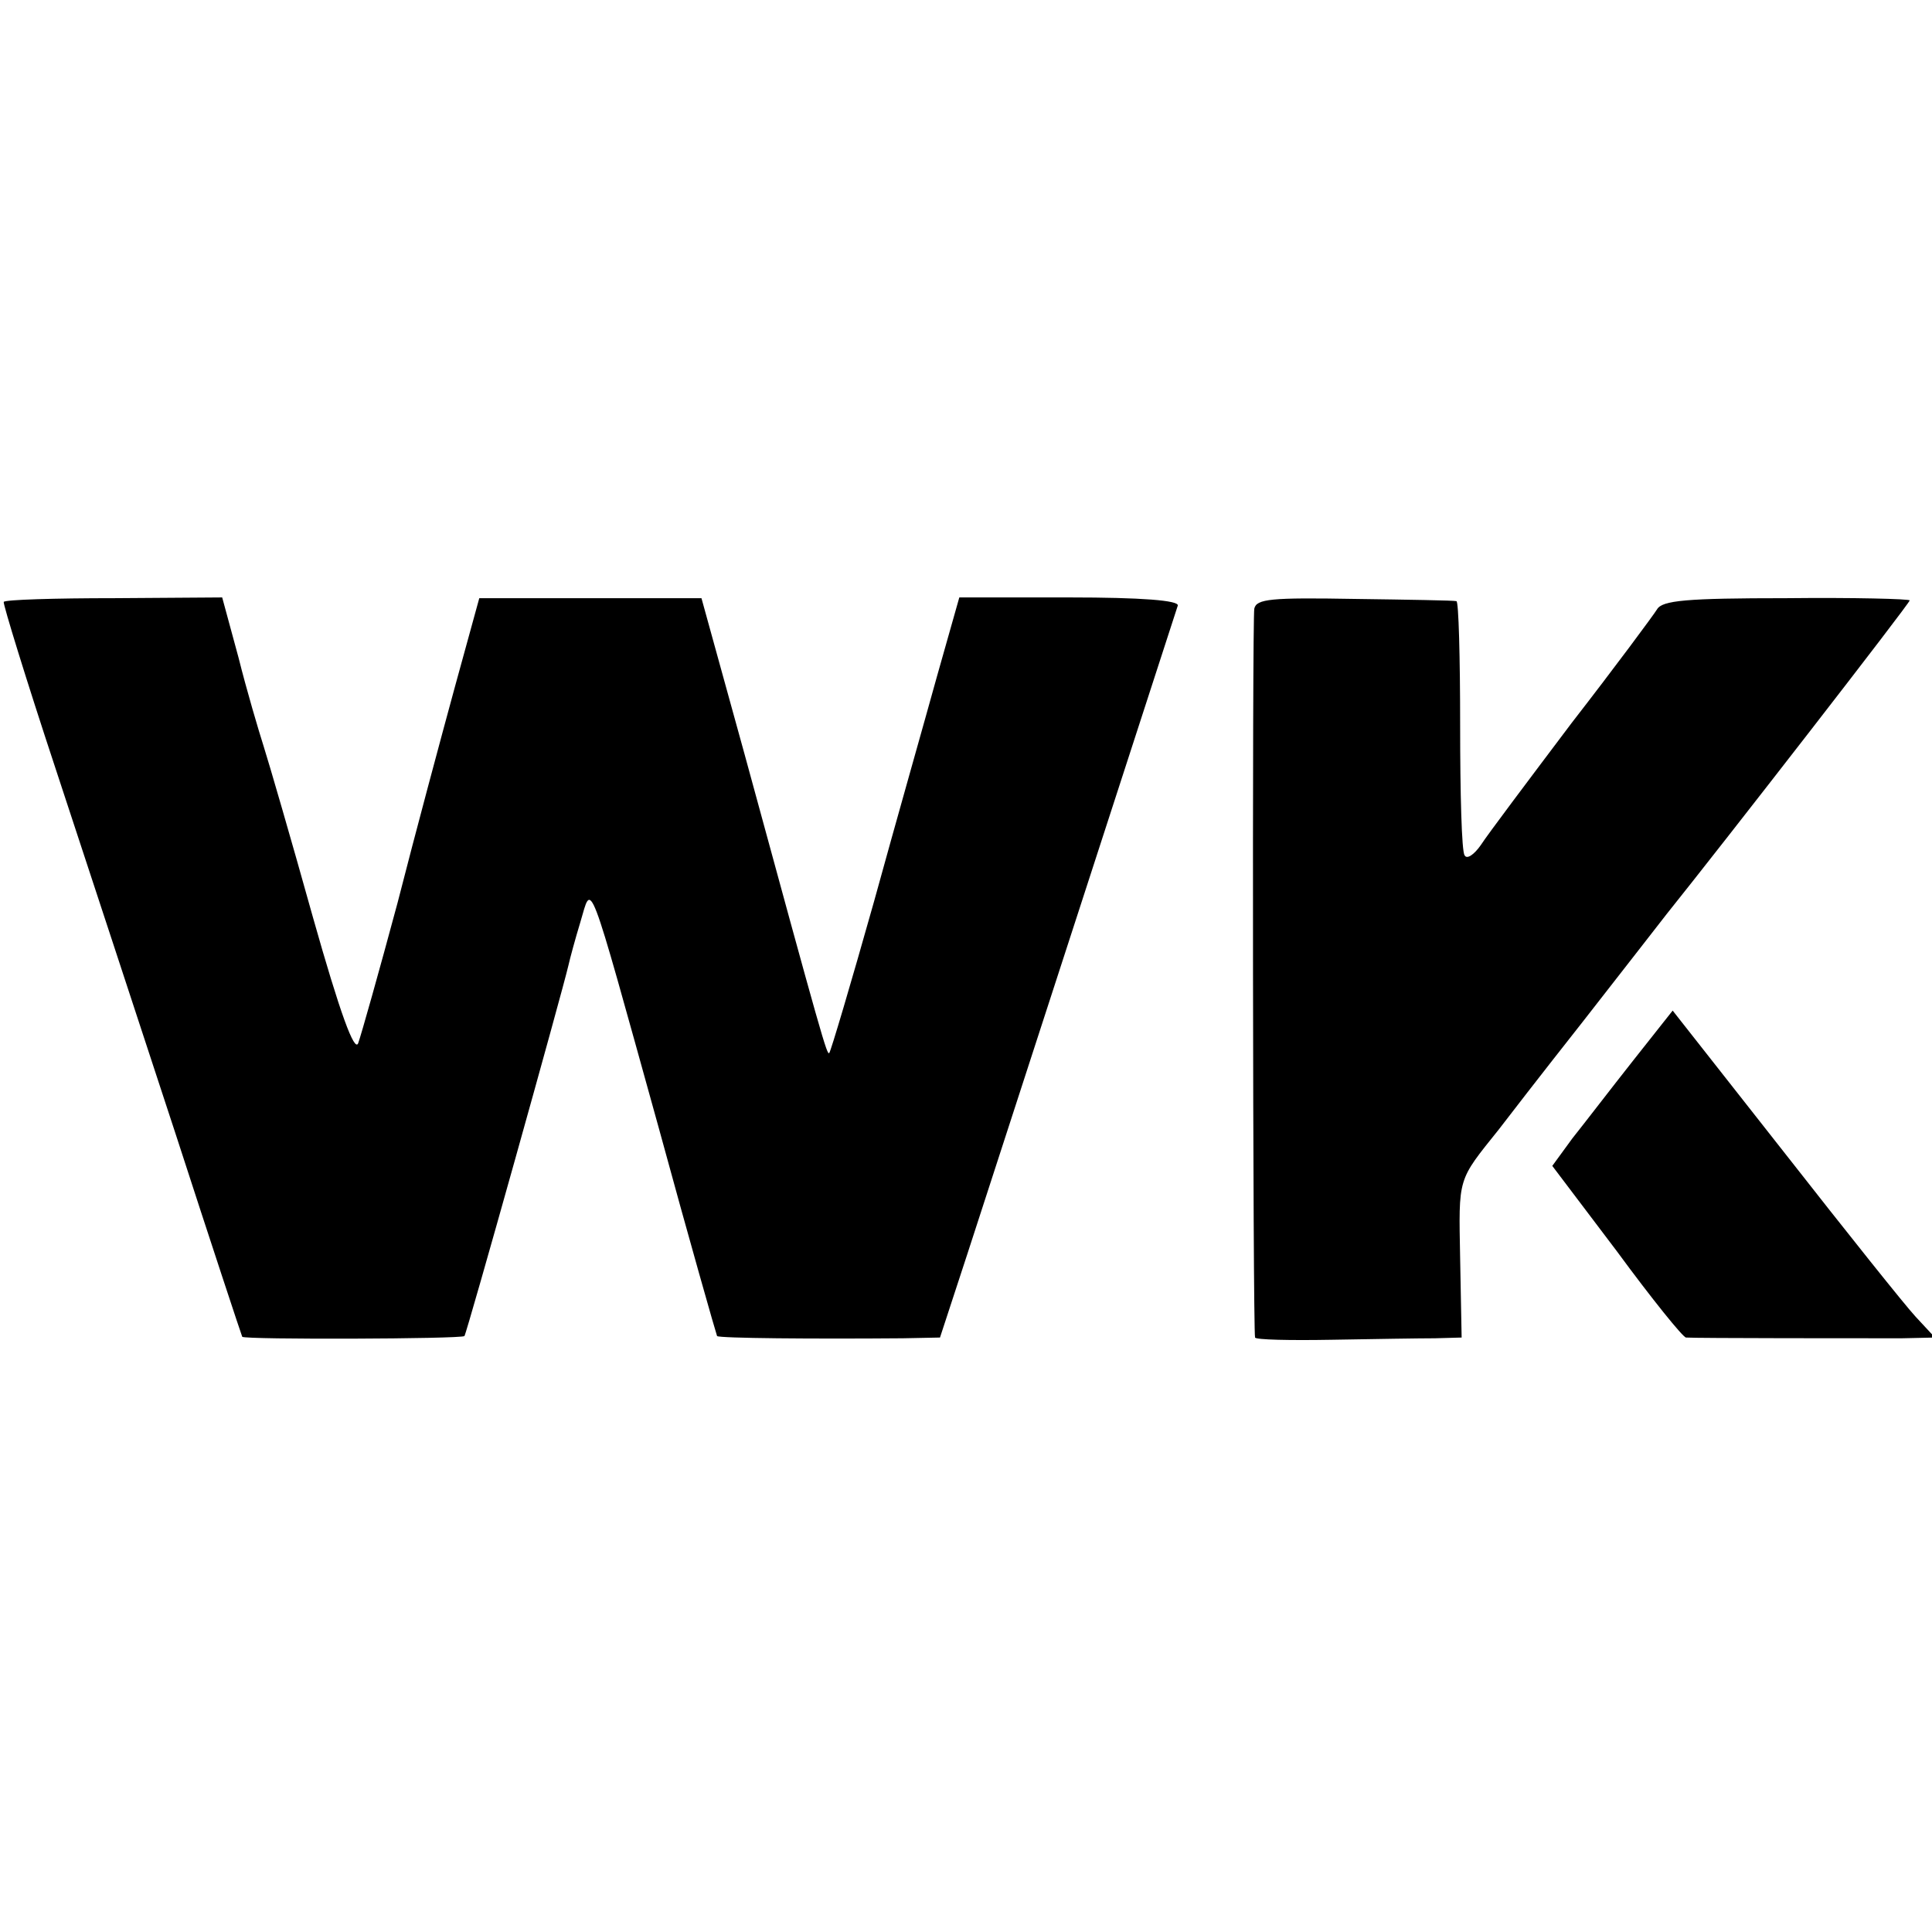
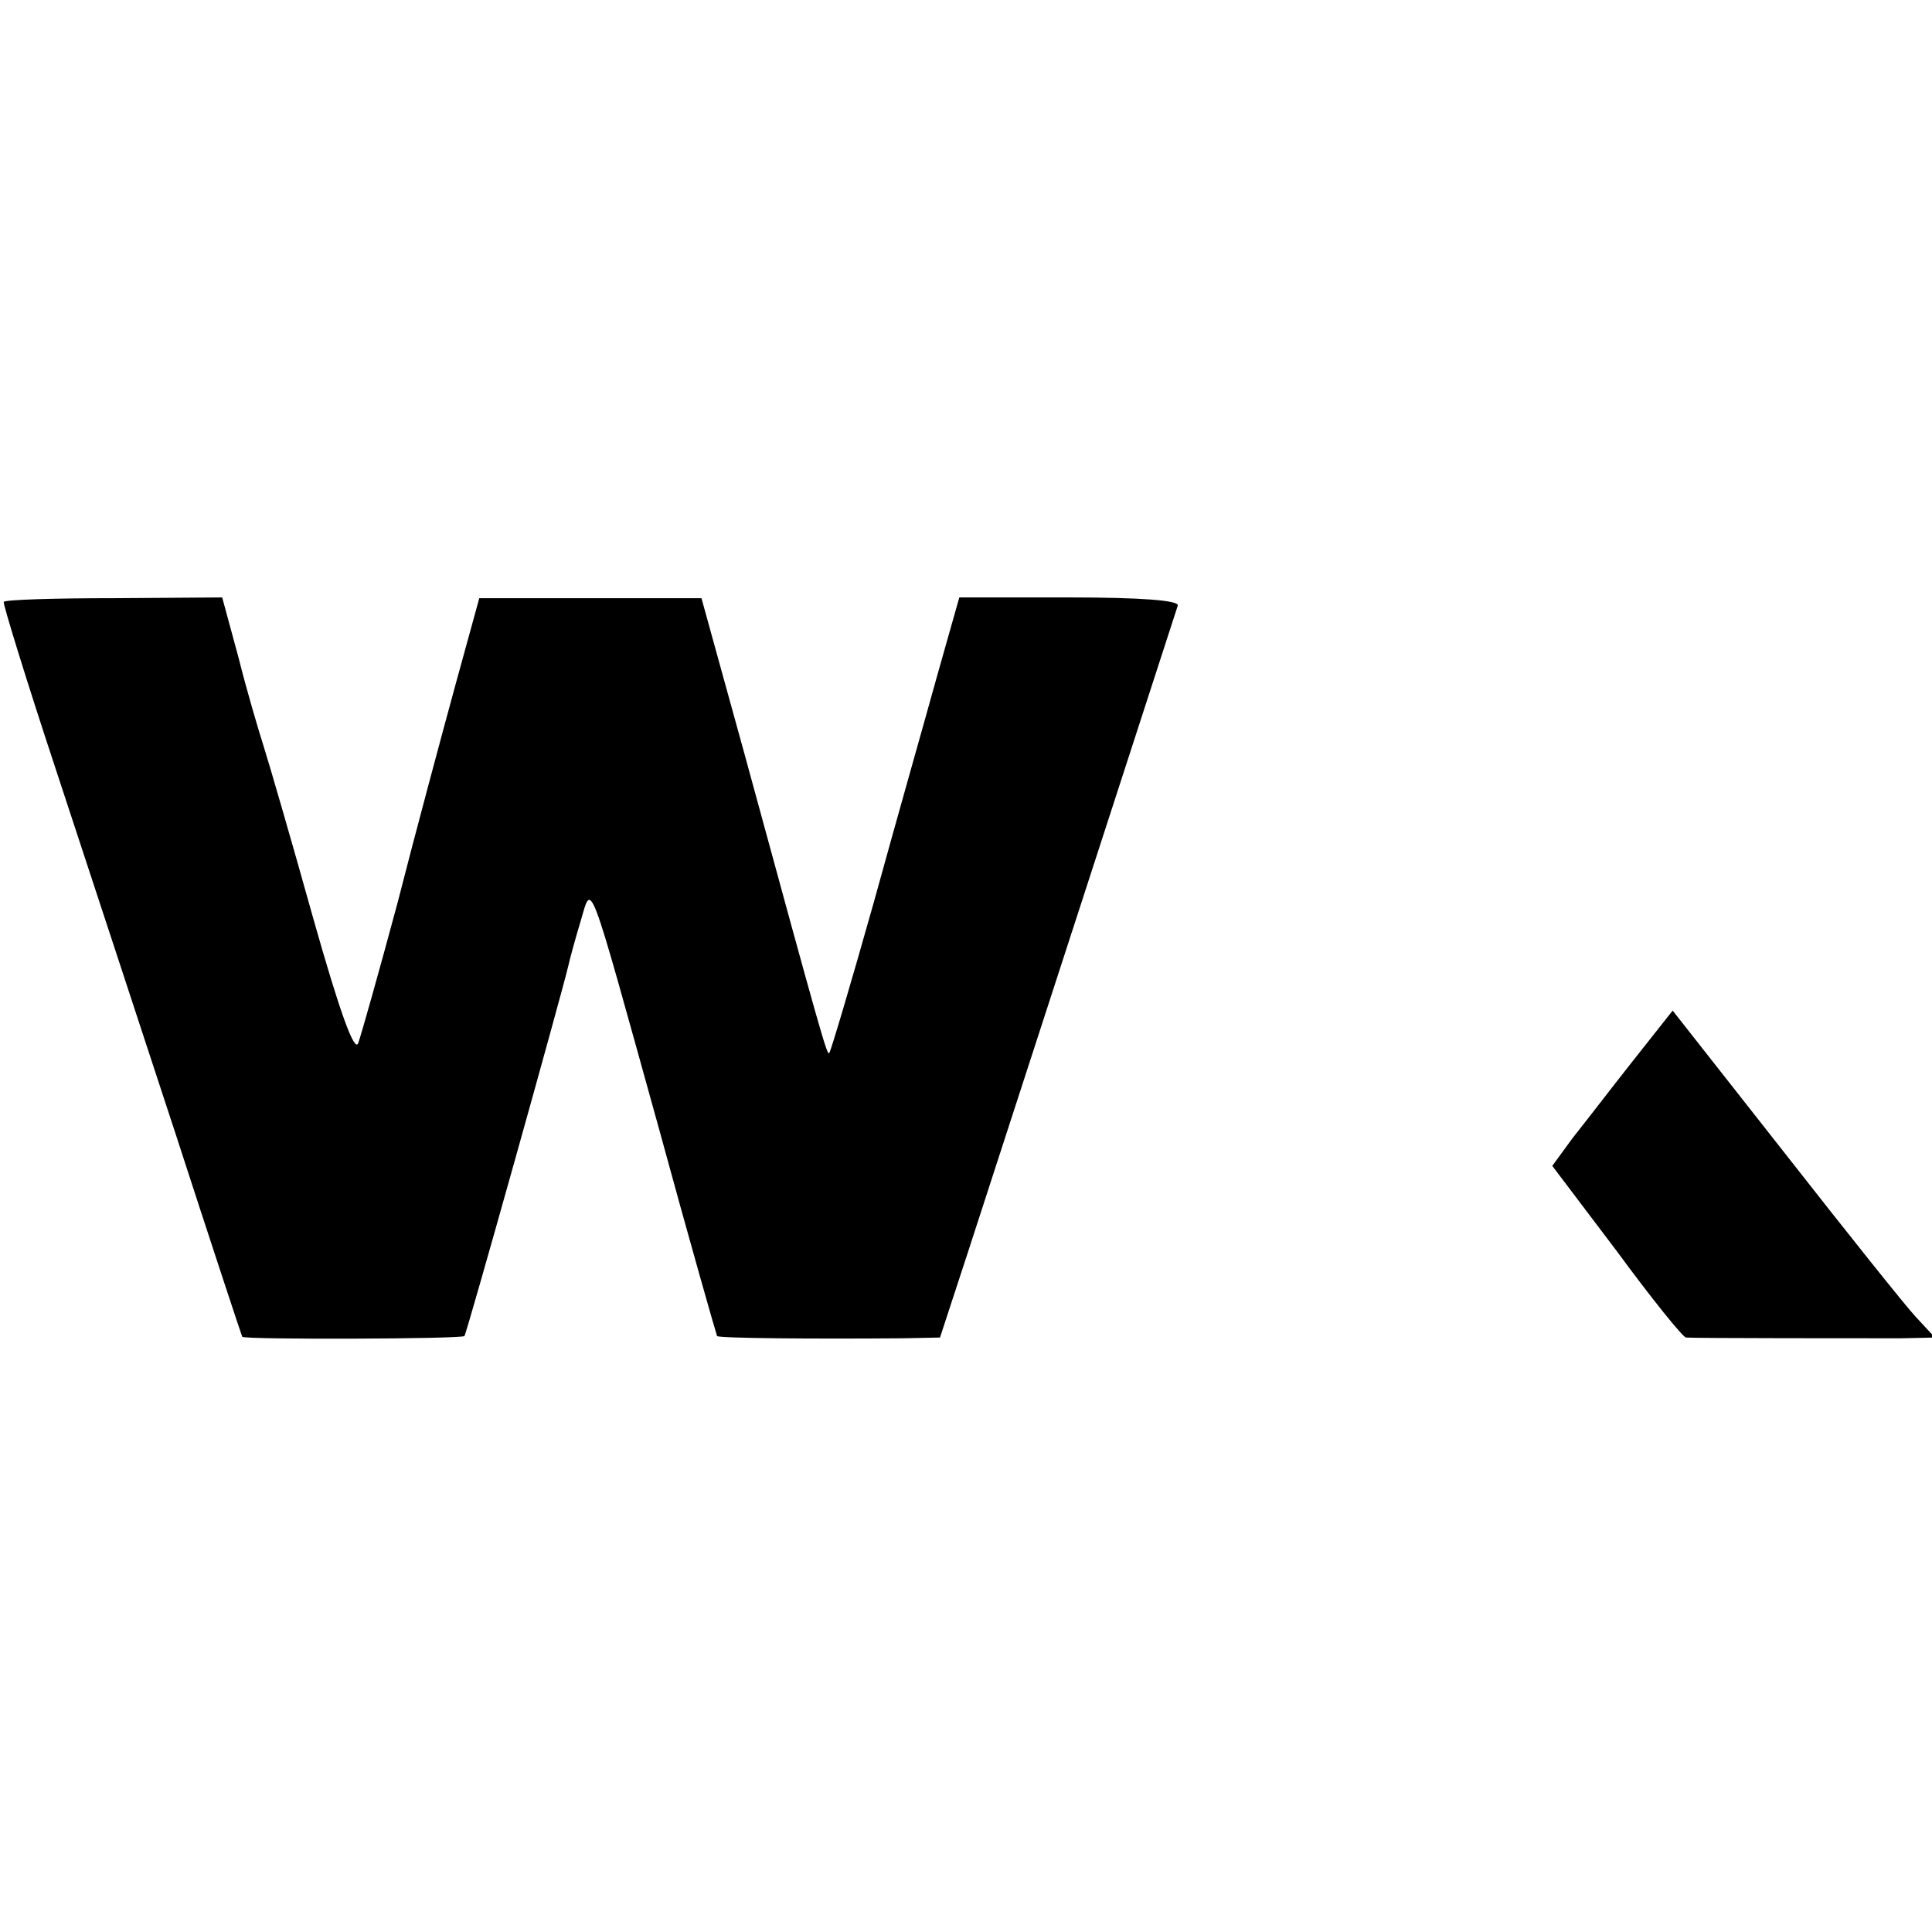
<svg xmlns="http://www.w3.org/2000/svg" version="1.0" width="260pt" height="260pt" viewBox="0 0 260 260" preserveAspectRatio="xMidYMid meet">
  <g transform="translate(0,260) scale(0.1,-0.1)" fill="#000000" stroke="none">
    <path d="M5 1790 c-1 -3 30 -104 70 -225 40 -121 112 -341 161 -490 48 -148 89 -272 90 -274 4 -4 295 -3 299 1 3 3 132 464 140 499 2 9 9 35 16 58 16 53 8 74 105 -275 42 -154 78 -280 79 -282 3 -3 130 -4 250 -3 l50 1 37 113 c46 142 279 859 283 872 2 7 -49 11 -146 11 l-148 0 -30 -106 c-16 -58 -55 -195 -85 -304 -31 -110 -58 -201 -60 -203 -3 -4 -9 17 -114 402 l-58 210 -149 0 -150 0 -33 -120 c-18 -66 -53 -196 -77 -290 -25 -93 -49 -178 -53 -189 -5 -12 -24 39 -61 170 -29 104 -59 207 -66 229 -7 22 -23 76 -34 120 l-22 81 -145 -1 c-80 0 -147 -2 -149 -5z" />
-     <path d="M1688 1781 c-3 -13 -2 -966 1 -981 1 -3 47 -4 103 -3 57 1 119 2 139 2 l36 1 -2 106 c-2 111 -4 104 52 174 6 8 57 74 113 145 56 72 107 137 113 145 77 96 327 418 327 422 0 2 -75 4 -166 3 -135 0 -167 -3 -174 -15 -5 -8 -56 -77 -115 -153 -58 -77 -113 -150 -122 -164 -9 -13 -19 -20 -22 -14 -4 5 -6 84 -6 175 0 91 -2 167 -5 167 -3 1 -64 2 -137 3 -113 2 -132 0 -135 -13z" />
    <path d="M2198 1173 c-30 -38 -66 -85 -82 -105 l-27 -37 87 -115 c47 -64 89 -116 93 -116 11 -1 245 -1 290 -1 l45 1 -26 28 c-14 15 -93 114 -176 220 l-151 192 -53 -67z" />
  </g>
</svg>